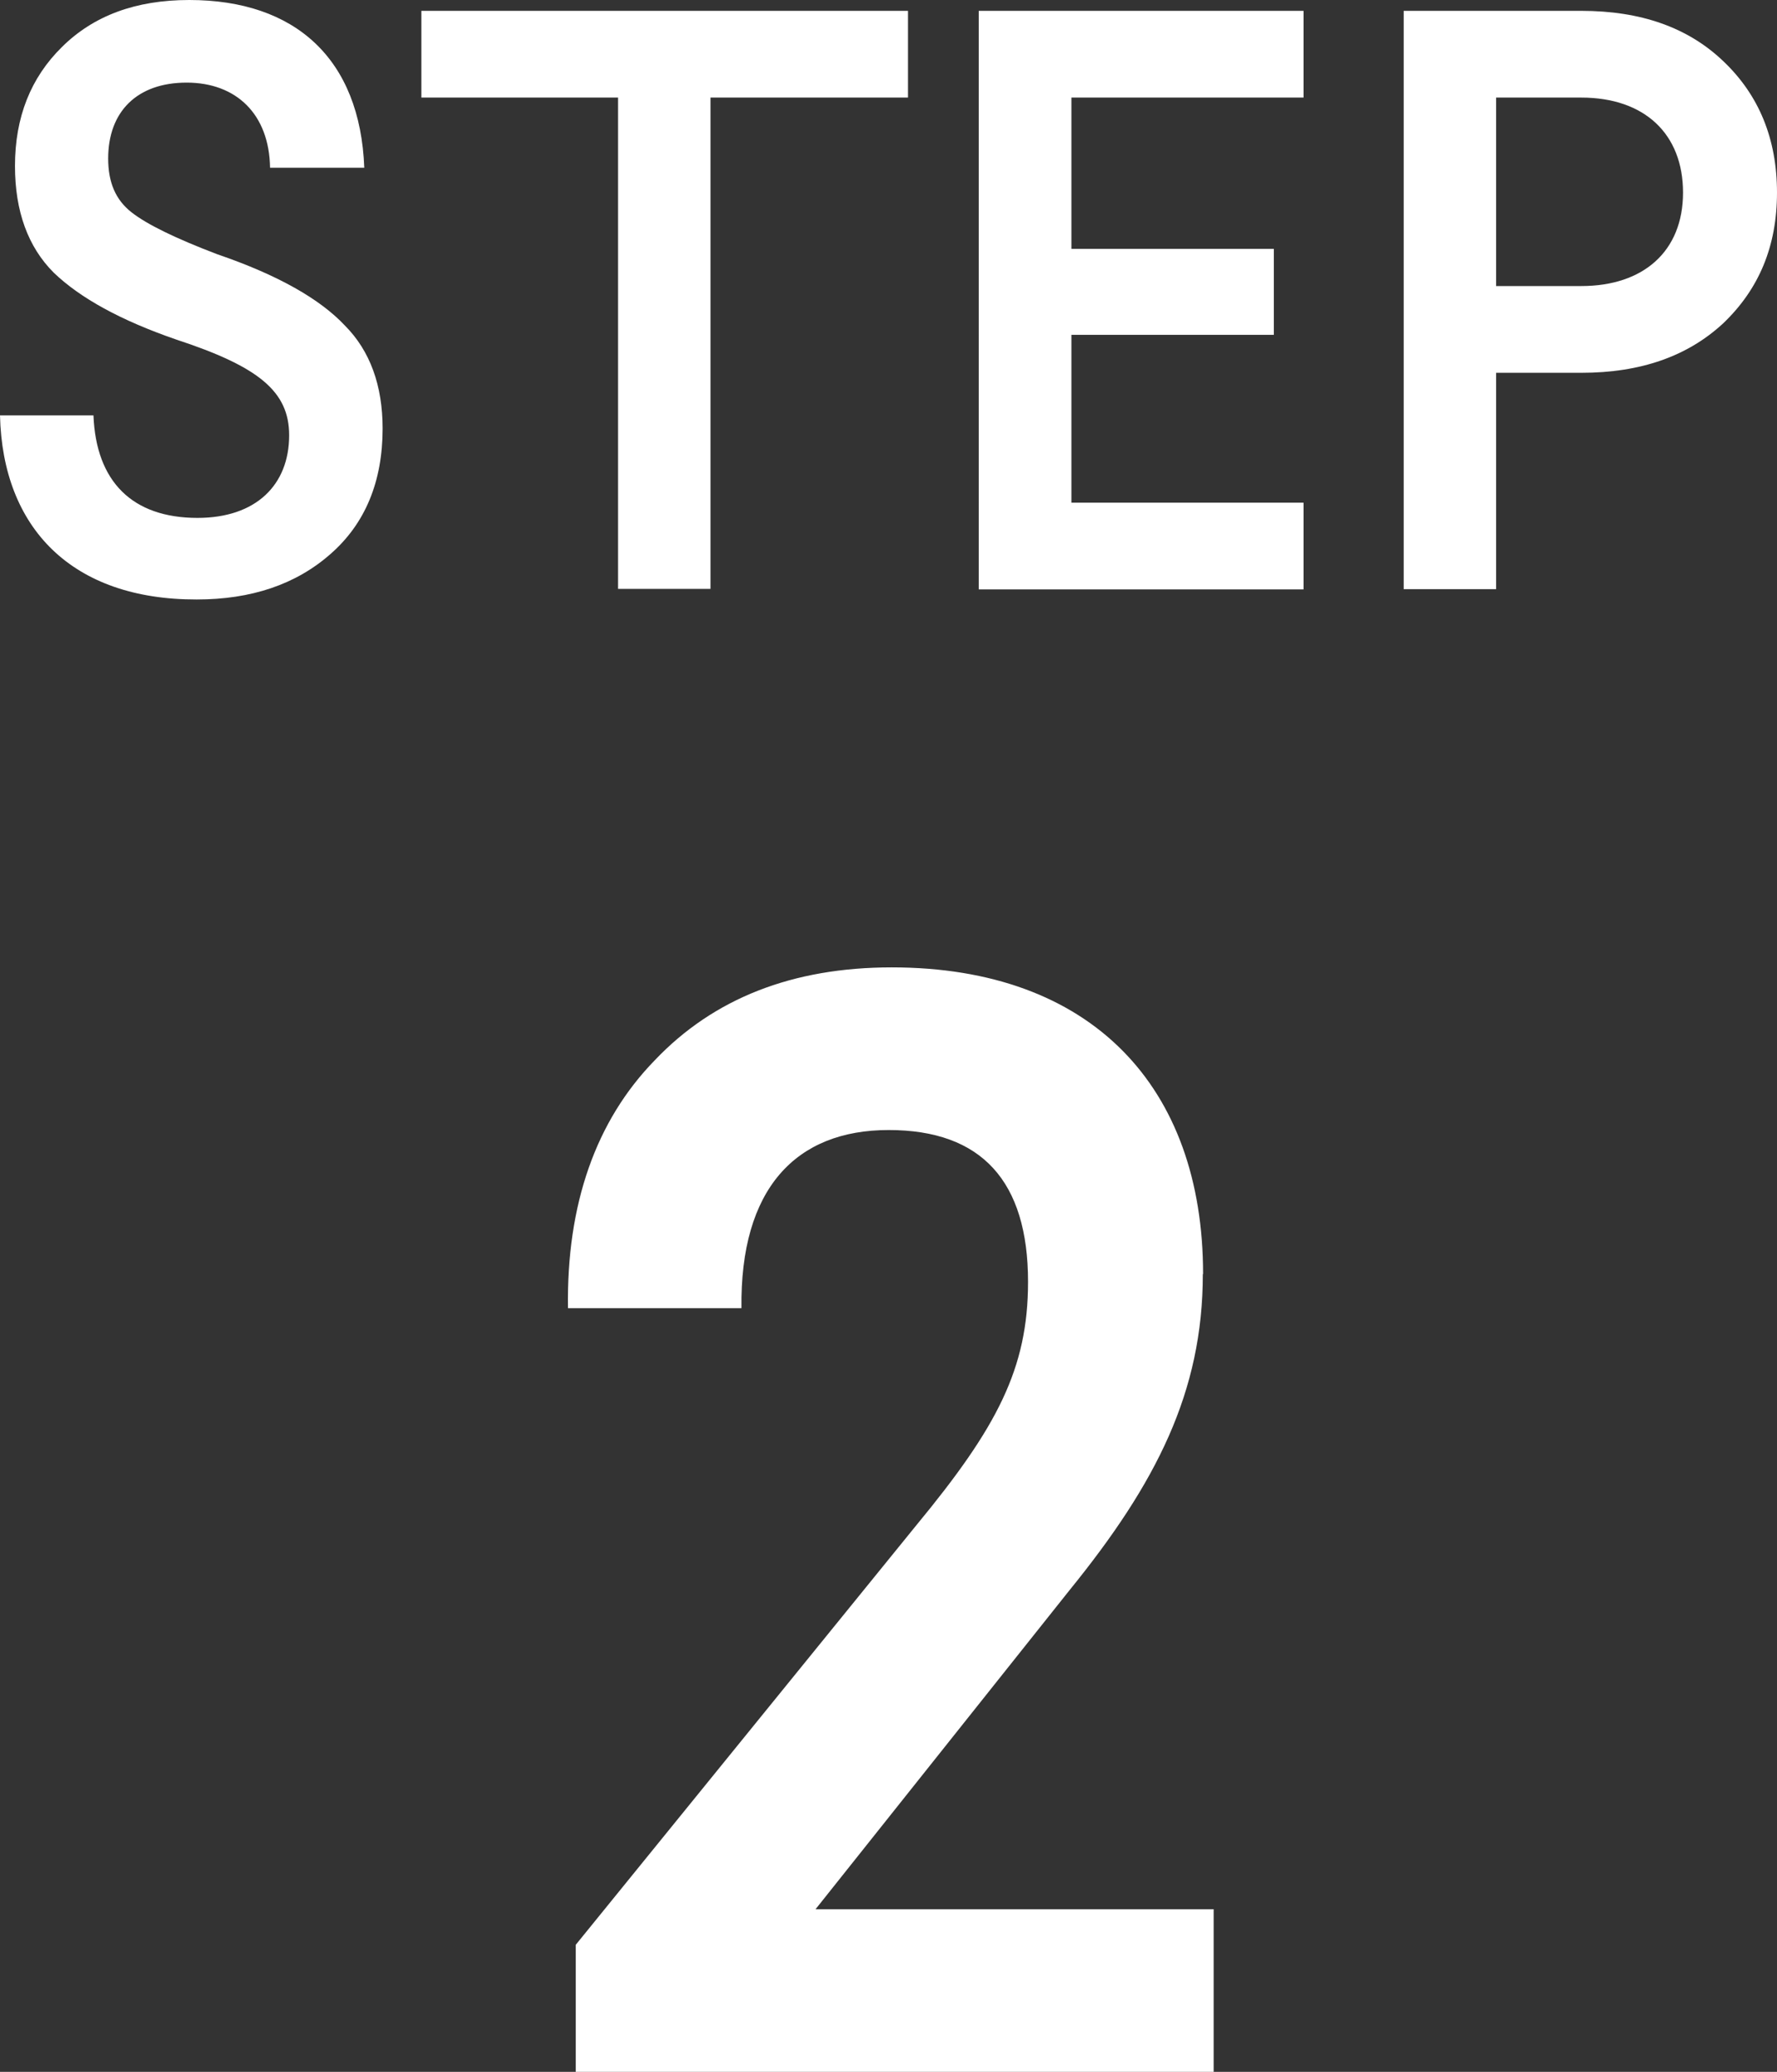
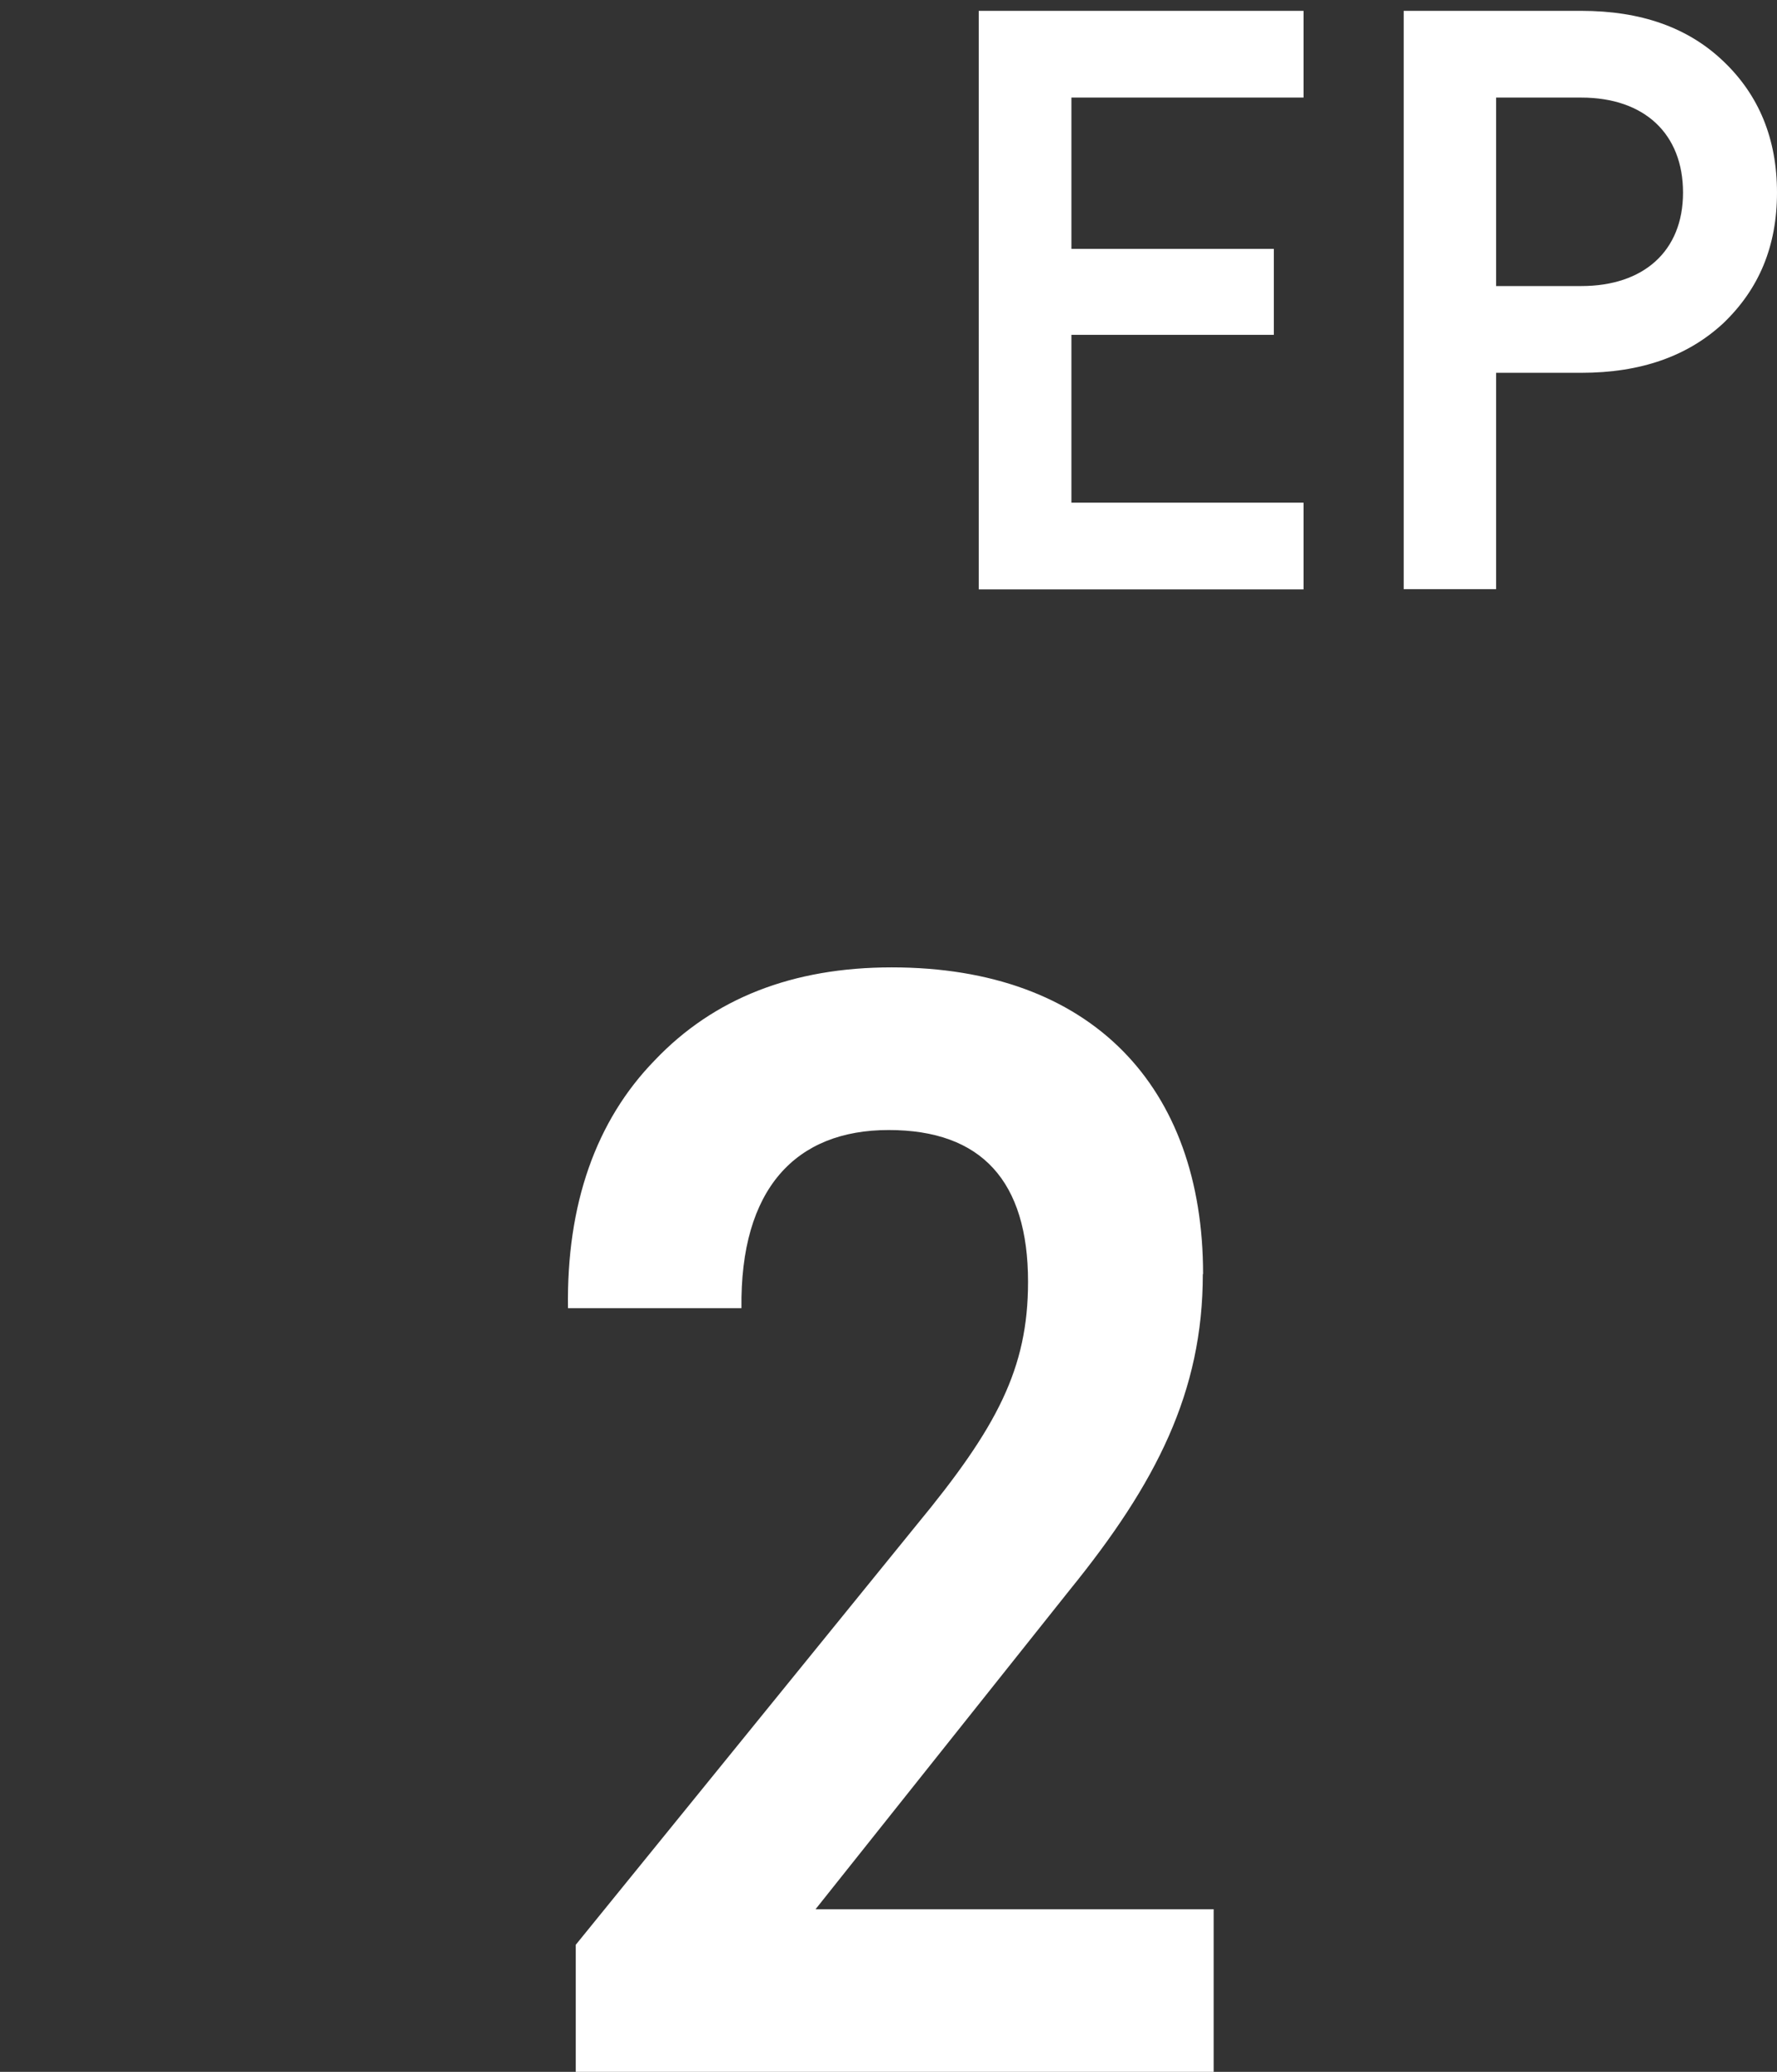
<svg xmlns="http://www.w3.org/2000/svg" id="_イヤー_2" viewBox="0 0 68.83 80.25">
  <rect x="0" y="0" width="68.83" height="80.25" fill="#333333" stroke="none" />
  <defs>
    <style>.cls-1{fill:#fff;}</style>
  </defs>
  <g id="_イヤー_1-2">
    <g>
      <path class="cls-1" d="M46.59,49.35c0,4.56-1.8,8.1-5.16,12.24l-9.84,12.36h15.42v6.3H22.3v-4.92l13.2-16.26c3.12-3.78,4.32-6.06,4.32-9.42,0-3.9-1.8-5.88-5.4-5.88s-5.76,2.28-5.7,6.9h-6.72c-.06-4.02,1.08-7.26,3.36-9.6,2.28-2.4,5.34-3.6,9.18-3.6,7.74,0,12.06,4.62,12.06,11.88Z" />
      <g>
-         <path class="cls-1" d="M14.11,6.5h-3.65c-.03-2.08-1.31-3.3-3.23-3.3s-3.04,1.12-3.04,2.94c0,.93,.29,1.6,.9,2.08,.61,.48,1.73,1.02,3.33,1.63,2.34,.8,3.97,1.73,4.93,2.75,.99,.99,1.47,2.34,1.47,4,0,2.05-.67,3.68-2.02,4.86-1.34,1.18-3.07,1.76-5.18,1.76C2.78,23.23,.1,20.45,0,16.09H3.62c.1,2.56,1.5,3.97,4.03,3.97,2.27,0,3.55-1.28,3.55-3.2,0-1.7-1.18-2.66-4.38-3.71-2.14-.74-3.71-1.6-4.74-2.59-.99-.99-1.5-2.37-1.5-4.13,0-1.89,.61-3.42,1.82-4.61C3.62,.61,5.25,0,7.33,0c4.1,0,6.62,2.27,6.78,6.5Z" />
-         <path class="cls-1" d="M35.17,.42V3.78h-7.65V22.81h-3.58V3.78h-7.62V.42h18.85Z" />
        <path class="cls-1" d="M50.49,.42V3.78h-8.99v5.86h7.84v3.33h-7.84v6.5h8.99v3.36h-12.58V.42h12.58Z" />
        <path class="cls-1" d="M61.25,.42c2.3,0,4.13,.64,5.5,1.95,1.38,1.31,2.08,3.01,2.08,5.09s-.7,3.74-2.08,5.06c-1.38,1.28-3.2,1.92-5.5,1.92h-3.3v8.38h-3.58V.42h6.88Zm-3.3,3.36v7.3h3.3c2.4,0,3.94-1.34,3.94-3.62s-1.5-3.68-3.94-3.68h-3.3Z" />
      </g>
    </g>
  </g>
</svg>